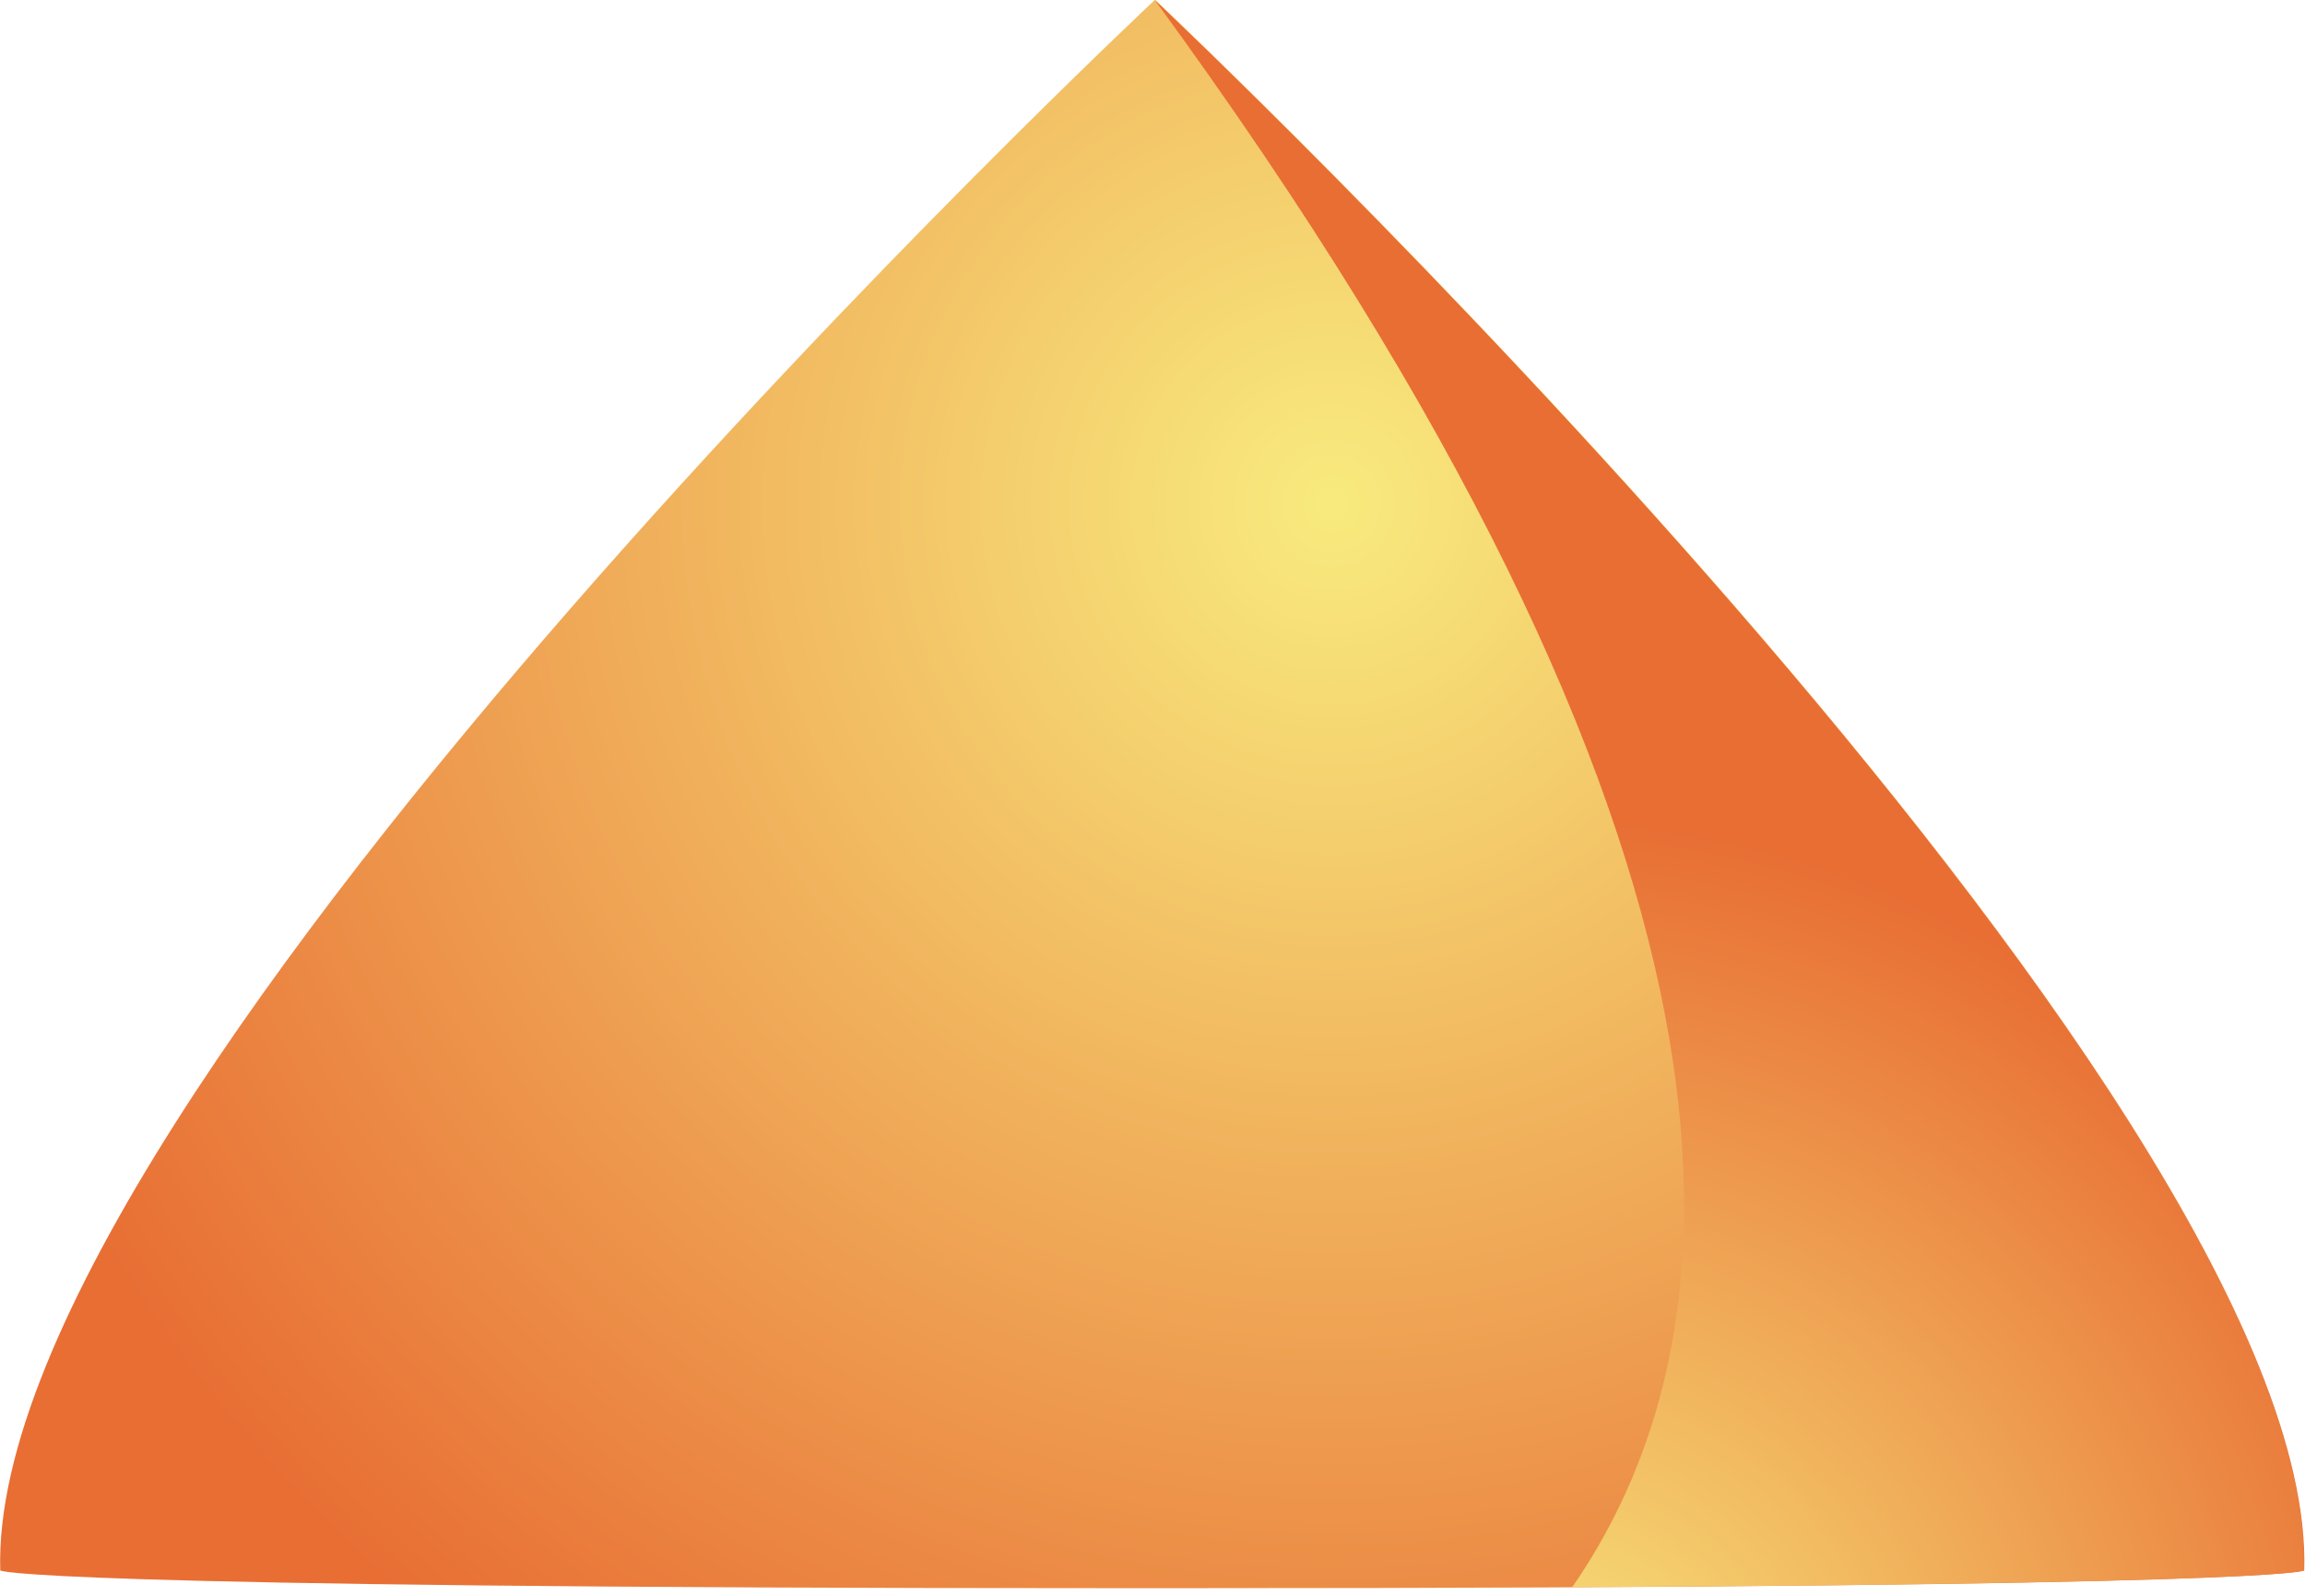
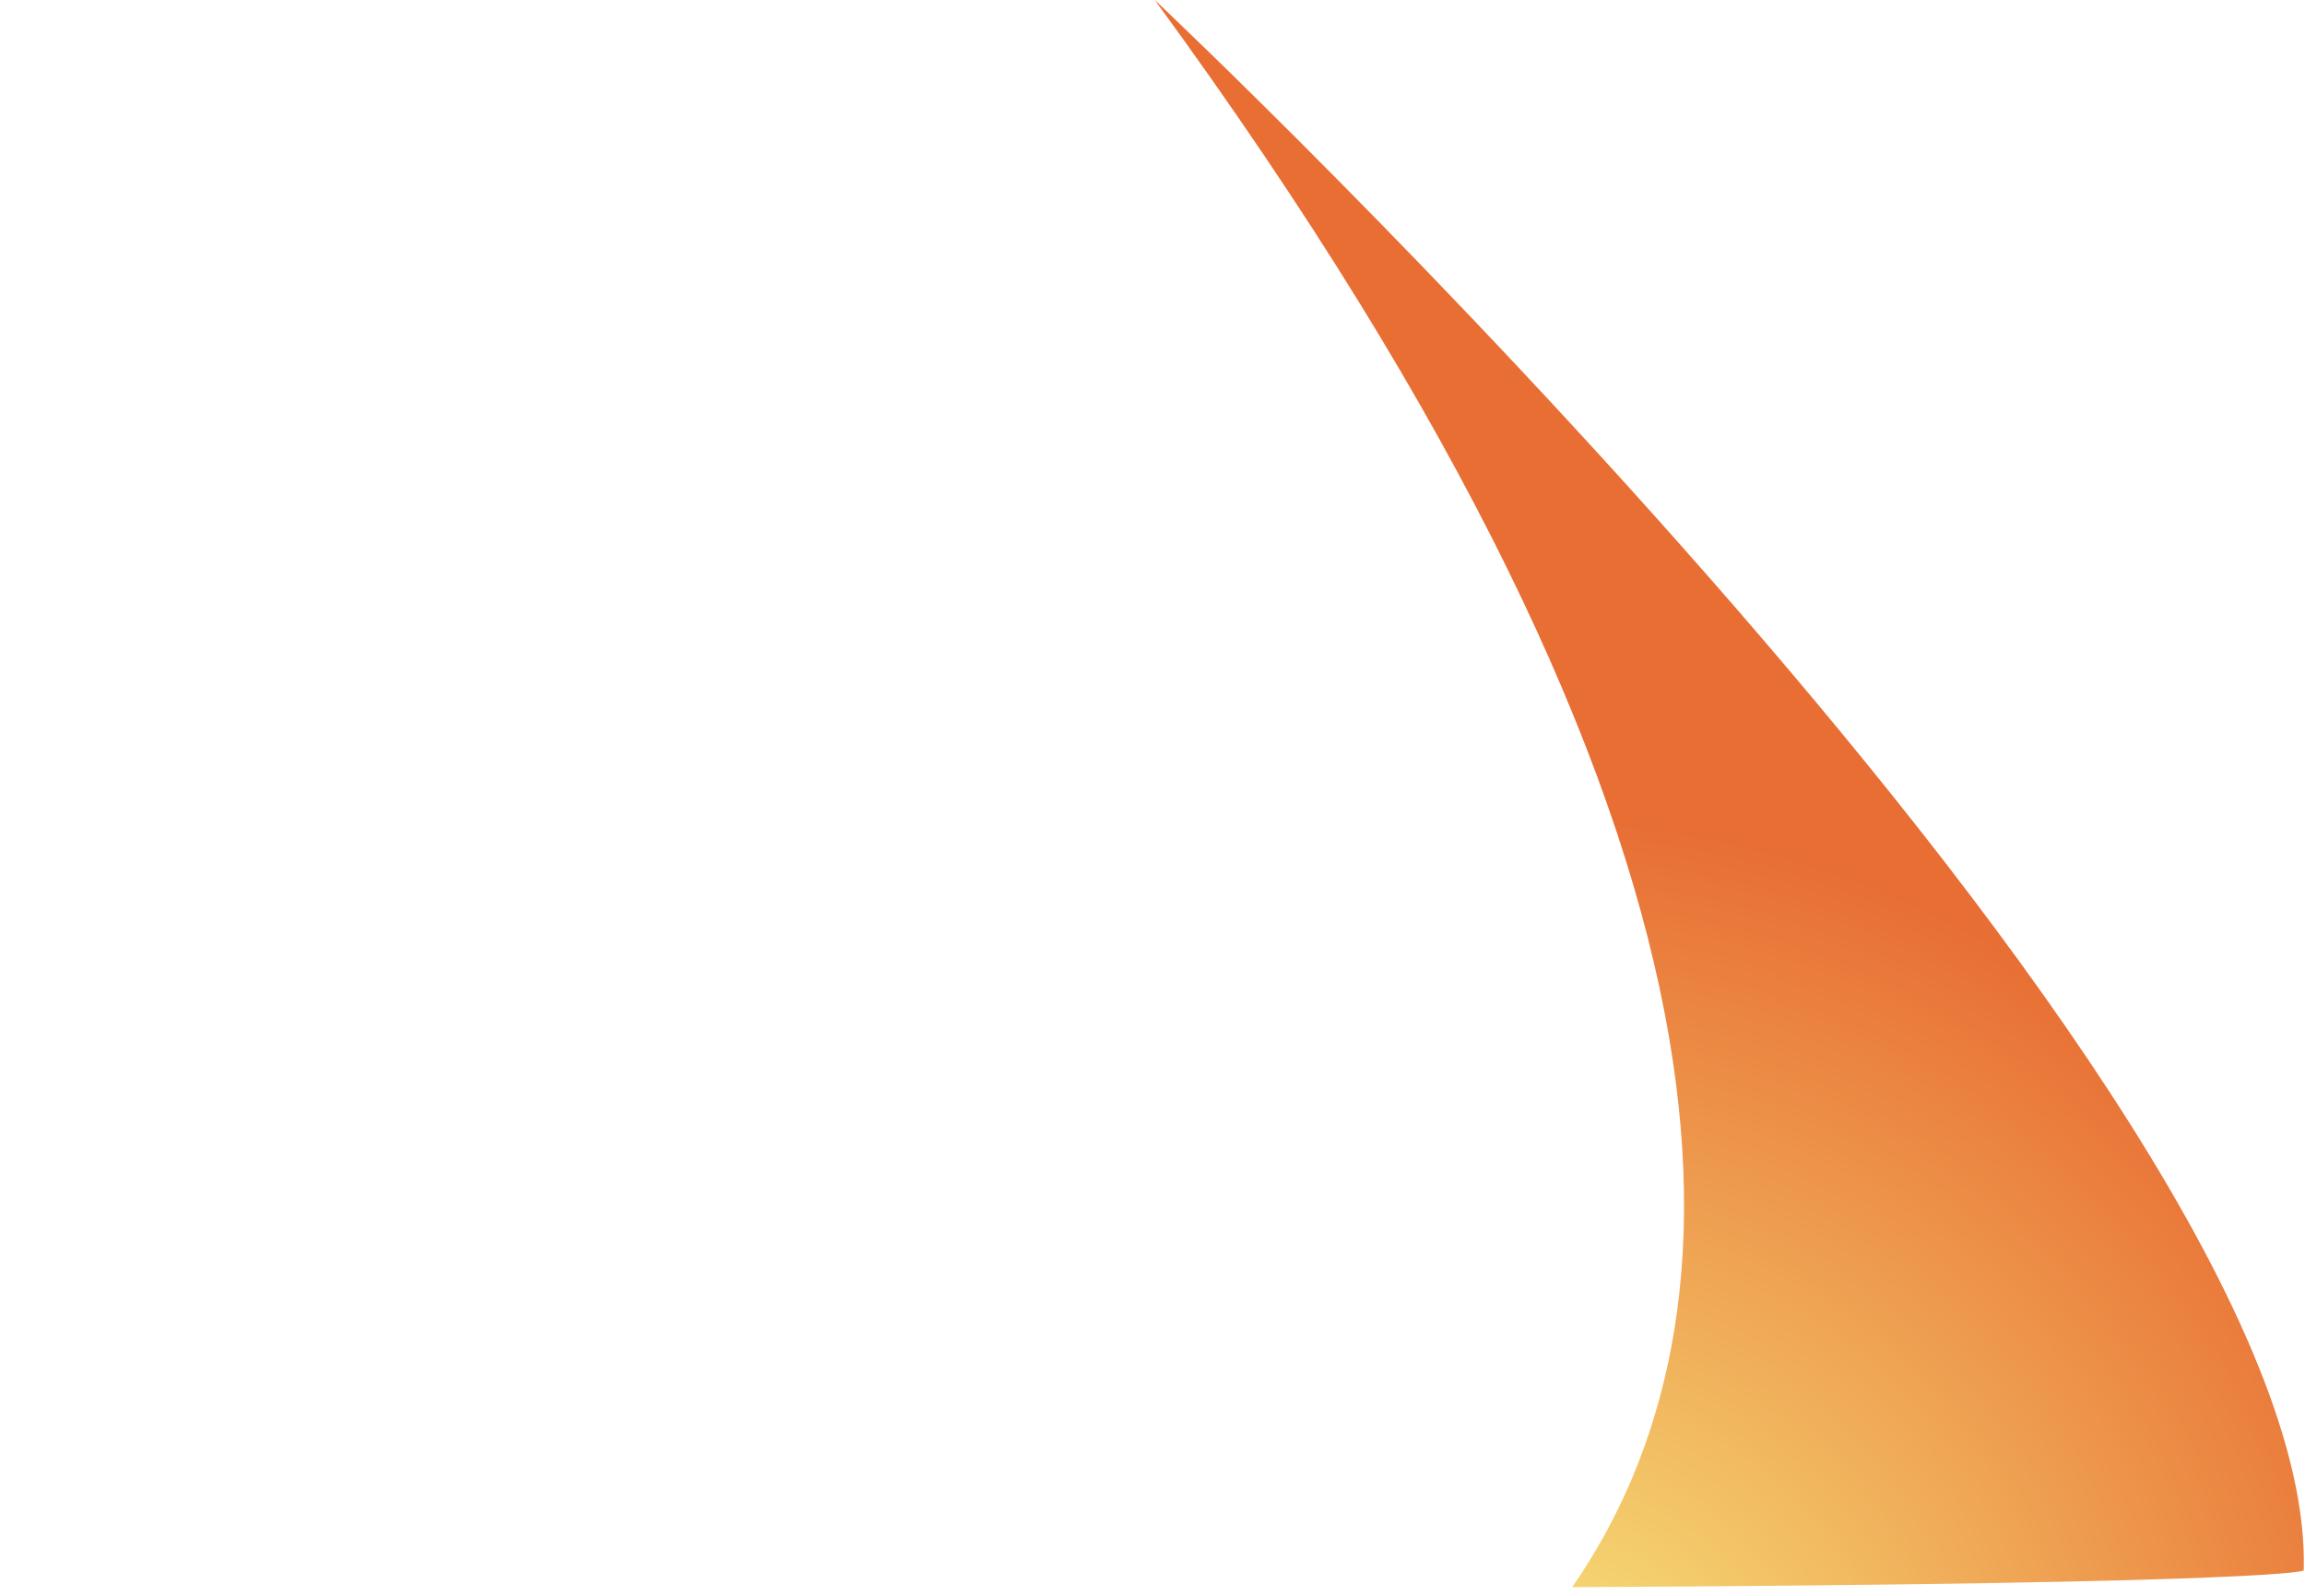
<svg xmlns="http://www.w3.org/2000/svg" width="91" height="63" viewBox="0 0 91 63" fill="none">
-   <path d="M45.59 0C45.59 0 -0.55 43.19 0.01 62C0.01 62 0.57 62.7 44.25 62.7H45.49H46.73C90.4 62.7 90.97 62 90.97 62C91.53 43.19 45.61 0 45.61 0" fill="url(#paint0_radial_1514_18)" />
  <path d="M62.07 62.66C90.52 62.52 90.95 62 90.95 62C91.51 43.19 45.59 0 45.59 0C70.03 33.43 69.31 52.2 62.07 62.66Z" fill="url(#paint1_radial_1514_18)" />
  <defs>
    <radialGradient id="paint0_radial_1514_18" cx="0" cy="0" r="1" gradientUnits="userSpaceOnUse" gradientTransform="translate(52.66 19.75) scale(57.44 57.44)">
      <stop stop-color="#F8EB7E" />
      <stop offset="1" stop-color="#E86E34" />
    </radialGradient>
    <radialGradient id="paint1_radial_1514_18" cx="0" cy="0" r="1" gradientUnits="userSpaceOnUse" gradientTransform="translate(60.19 69.53) scale(37.32 37.32)">
      <stop stop-color="#F8EB7E" />
      <stop offset="1" stop-color="#E86E34" />
    </radialGradient>
  </defs>
</svg>